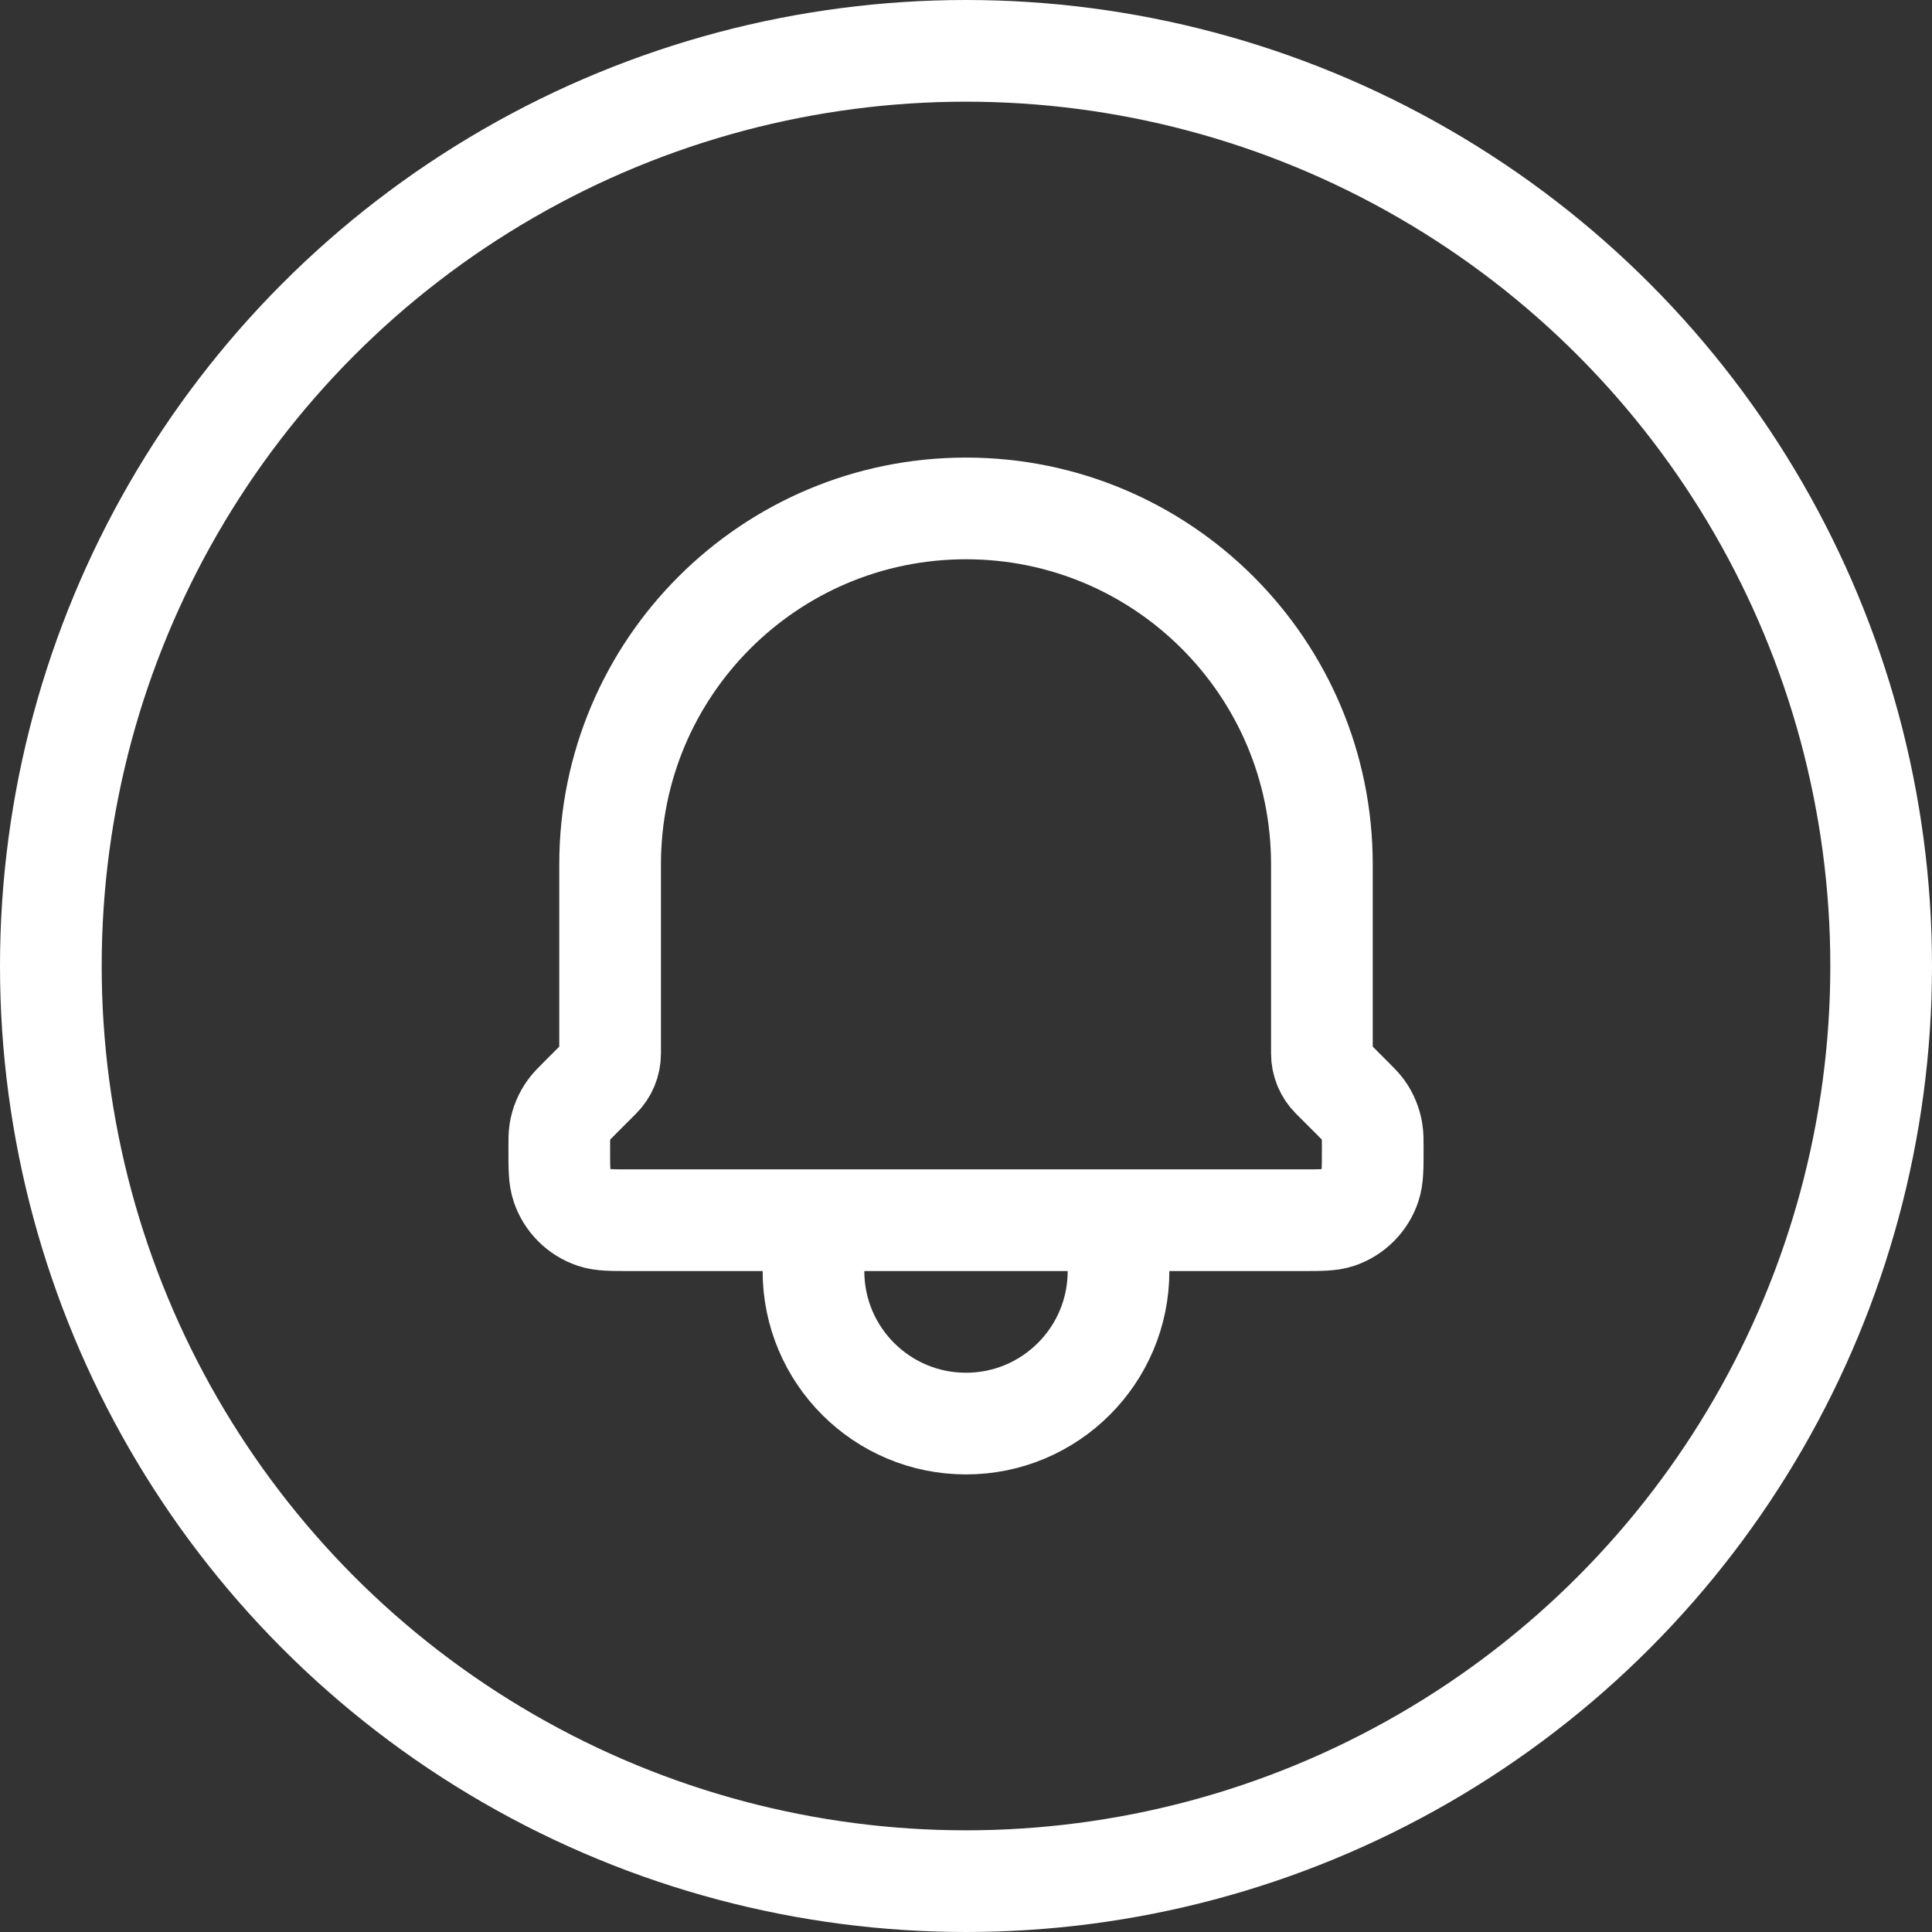
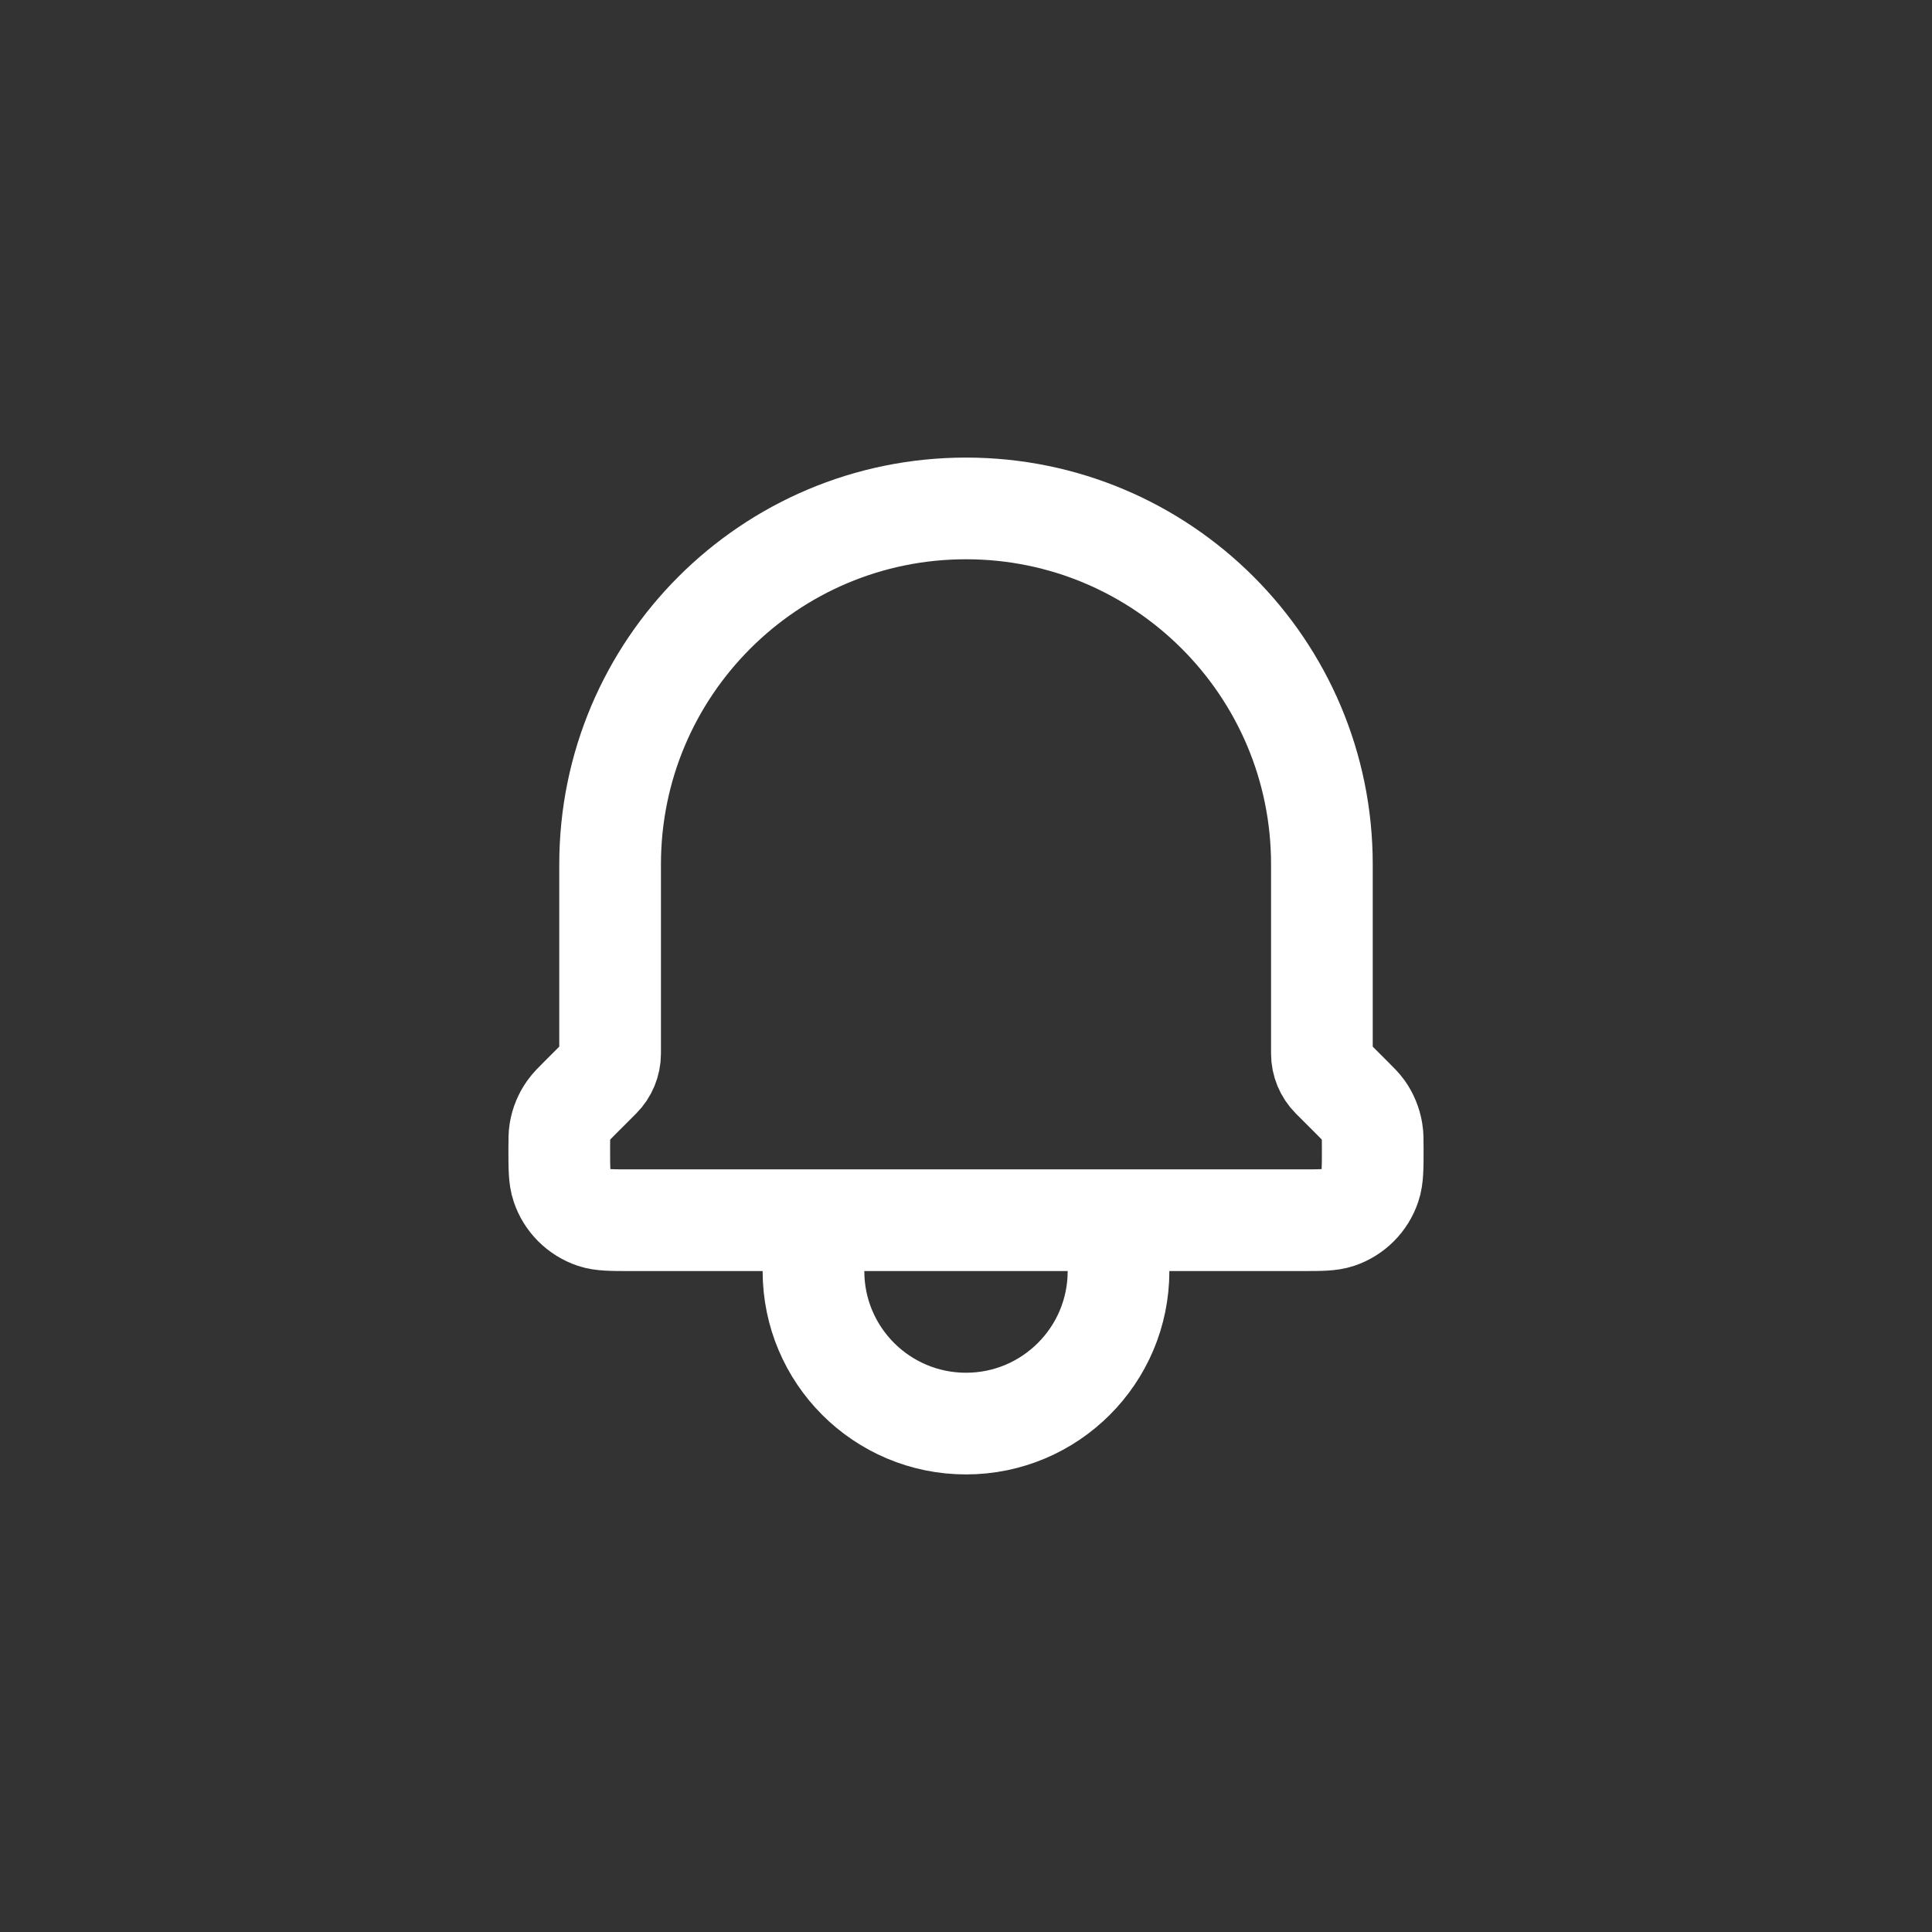
<svg xmlns="http://www.w3.org/2000/svg" width="38" height="38" viewBox="0 0 38 38" fill="none">
  <rect x="0" y="0" width="38" height="38" fill="#333333" stroke="none" />
-   <circle cx="19" cy="19" r="18" stroke="white" stroke-width="2" />
  <path d="M22 24V25C22 26.657 20.657 28 19 28C17.343 28 16 26.657 16 25V24M22 24H16M22 24H25.59C25.973 24 26.165 24 26.32 23.948C26.616 23.848 26.848 23.616 26.947 23.32C27 23.164 27 22.971 27 22.586C27 22.417 27 22.333 26.986 22.252C26.961 22.1 26.902 21.956 26.813 21.831C26.765 21.765 26.705 21.705 26.586 21.586L26.196 21.196C26.071 21.071 26 20.9 26 20.722V17C26 13.134 22.866 10 19 10C15.134 10 12 13.134 12 17V20.722C12 20.9 11.929 21.071 11.804 21.196L11.414 21.586C11.295 21.705 11.235 21.765 11.188 21.831C11.098 21.956 11.038 22.1 11.013 22.252C11 22.333 11 22.417 11 22.586C11 22.971 11 23.164 11.053 23.32C11.152 23.616 11.385 23.848 11.681 23.948C11.836 24 12.027 24 12.41 24H16" stroke="white" stroke-width="2" stroke-linecap="round" stroke-linejoin="round" />
</svg>